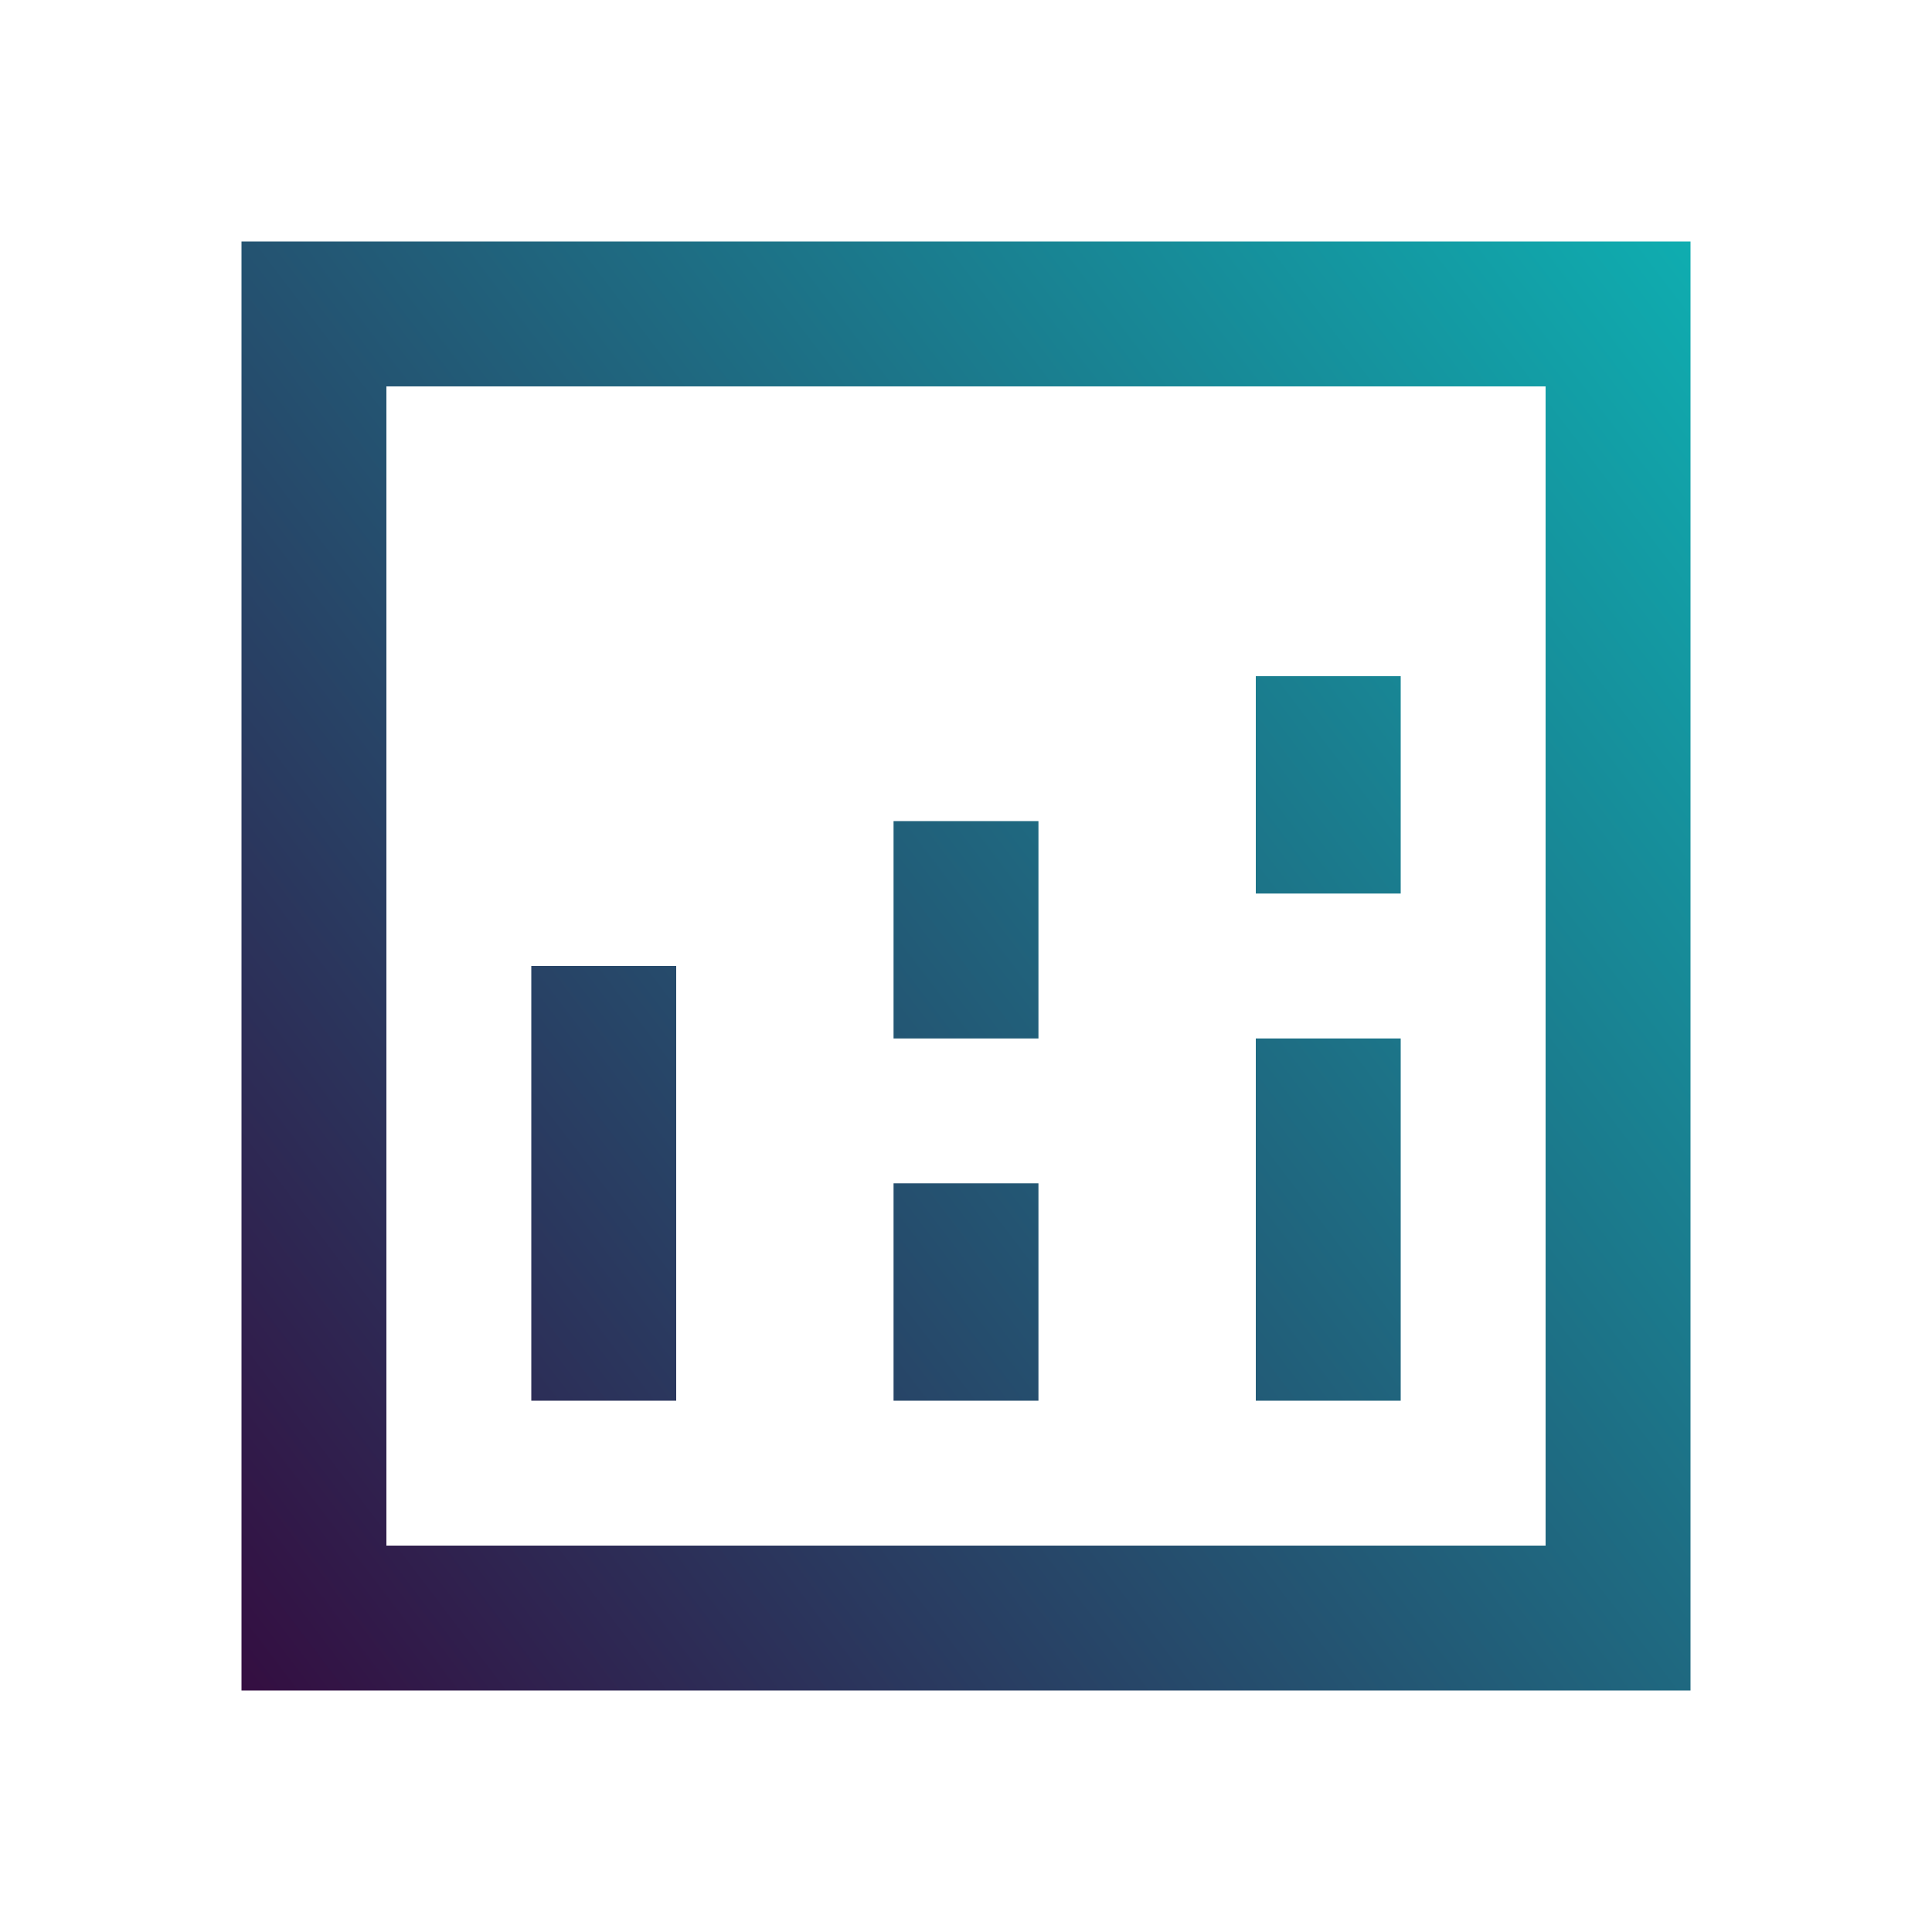
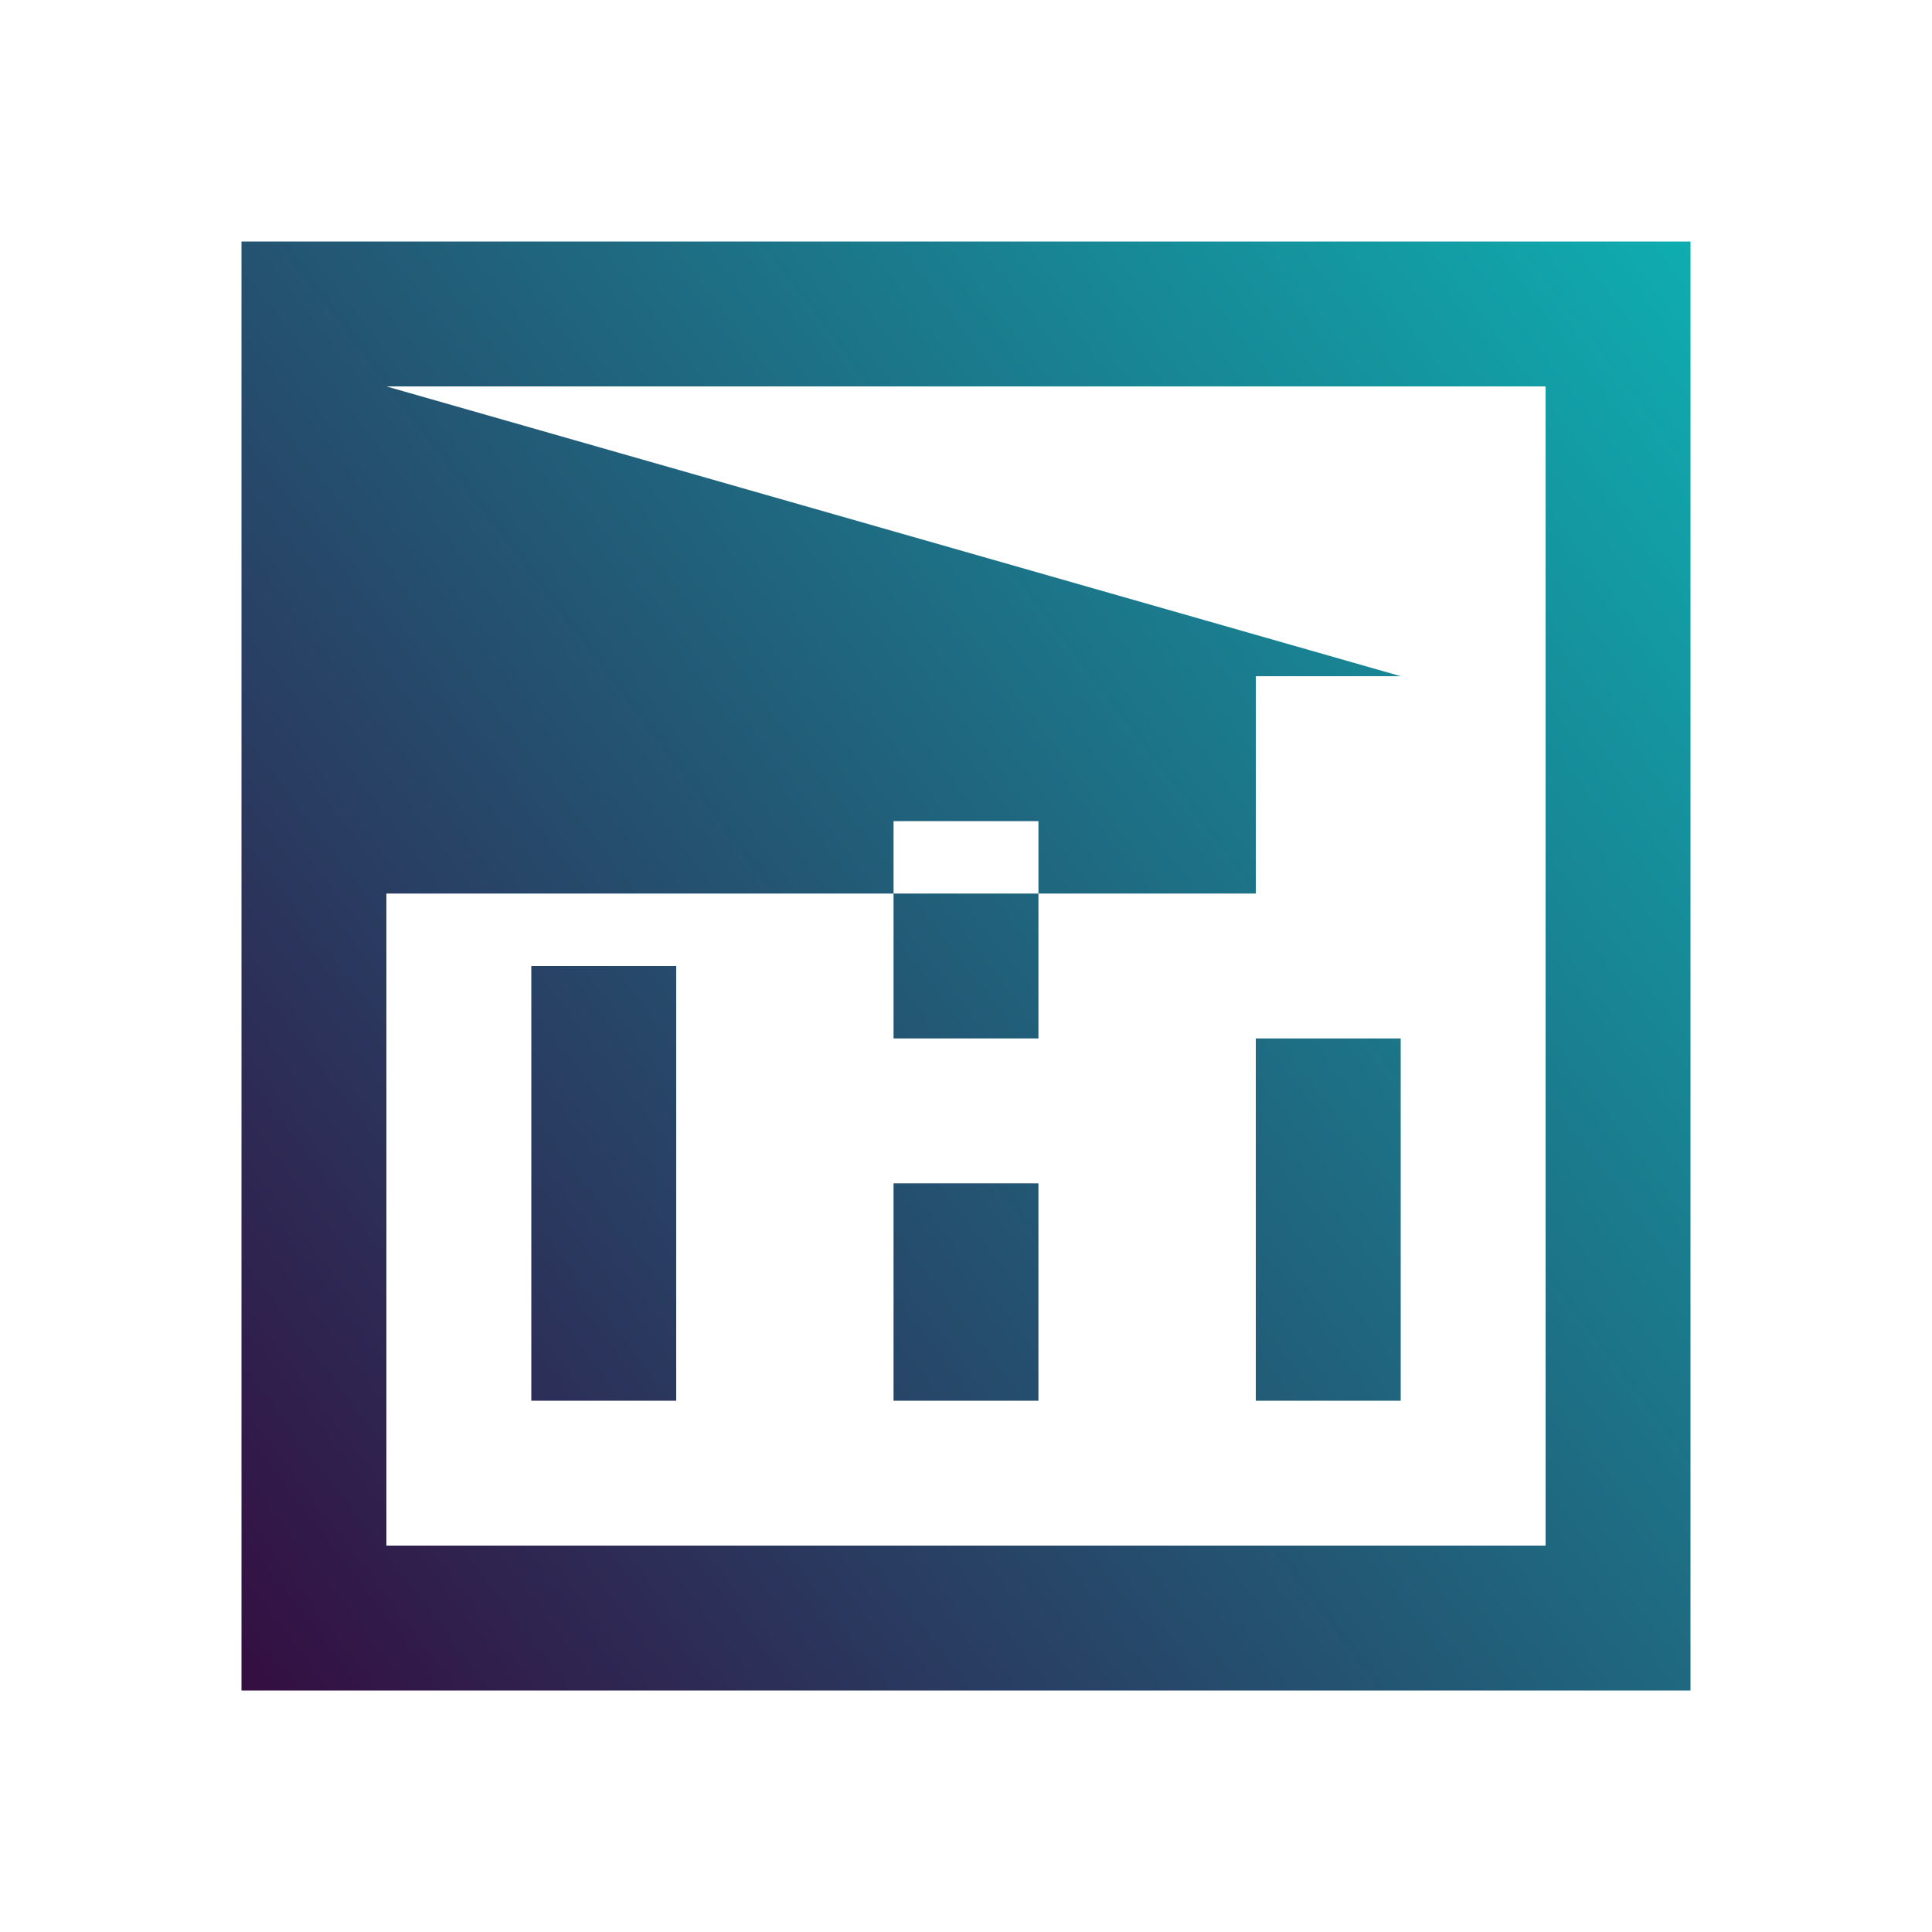
<svg xmlns="http://www.w3.org/2000/svg" width="32" height="32" viewBox="0 0 32 32" fill="none">
-   <path d="M4 4H28V28H4V4ZM6.4 6.4V25.6H25.6V6.4H6.4ZM23.2 11.2V14.8H20.8V11.2H23.2ZM17.2 13.6V17.2H14.8V13.6H17.2ZM11.2 16V23.2H8.8V16H11.2ZM23.2 17.2V23.2H20.8V17.2H23.2ZM17.2 19.6V23.2H14.8V19.6H17.2Z" fill="url(#paint0_linear_1354_518)" />
+   <path d="M4 4H28V28H4V4ZM6.4 6.4V25.6H25.6V6.4H6.4ZV14.8H20.8V11.2H23.2ZM17.2 13.6V17.2H14.8V13.6H17.2ZM11.2 16V23.2H8.8V16H11.2ZM23.2 17.2V23.2H20.8V17.2H23.2ZM17.2 19.6V23.2H14.8V19.6H17.2Z" fill="url(#paint0_linear_1354_518)" />
  <defs>
    <linearGradient id="paint0_linear_1354_518" x1="4" y1="28" x2="30.761" y2="7.626" gradientUnits="userSpaceOnUse">
      <stop stop-color="#340E41" />
      <stop offset="1" stop-color="#0FADB0" />
    </linearGradient>
  </defs>
</svg>